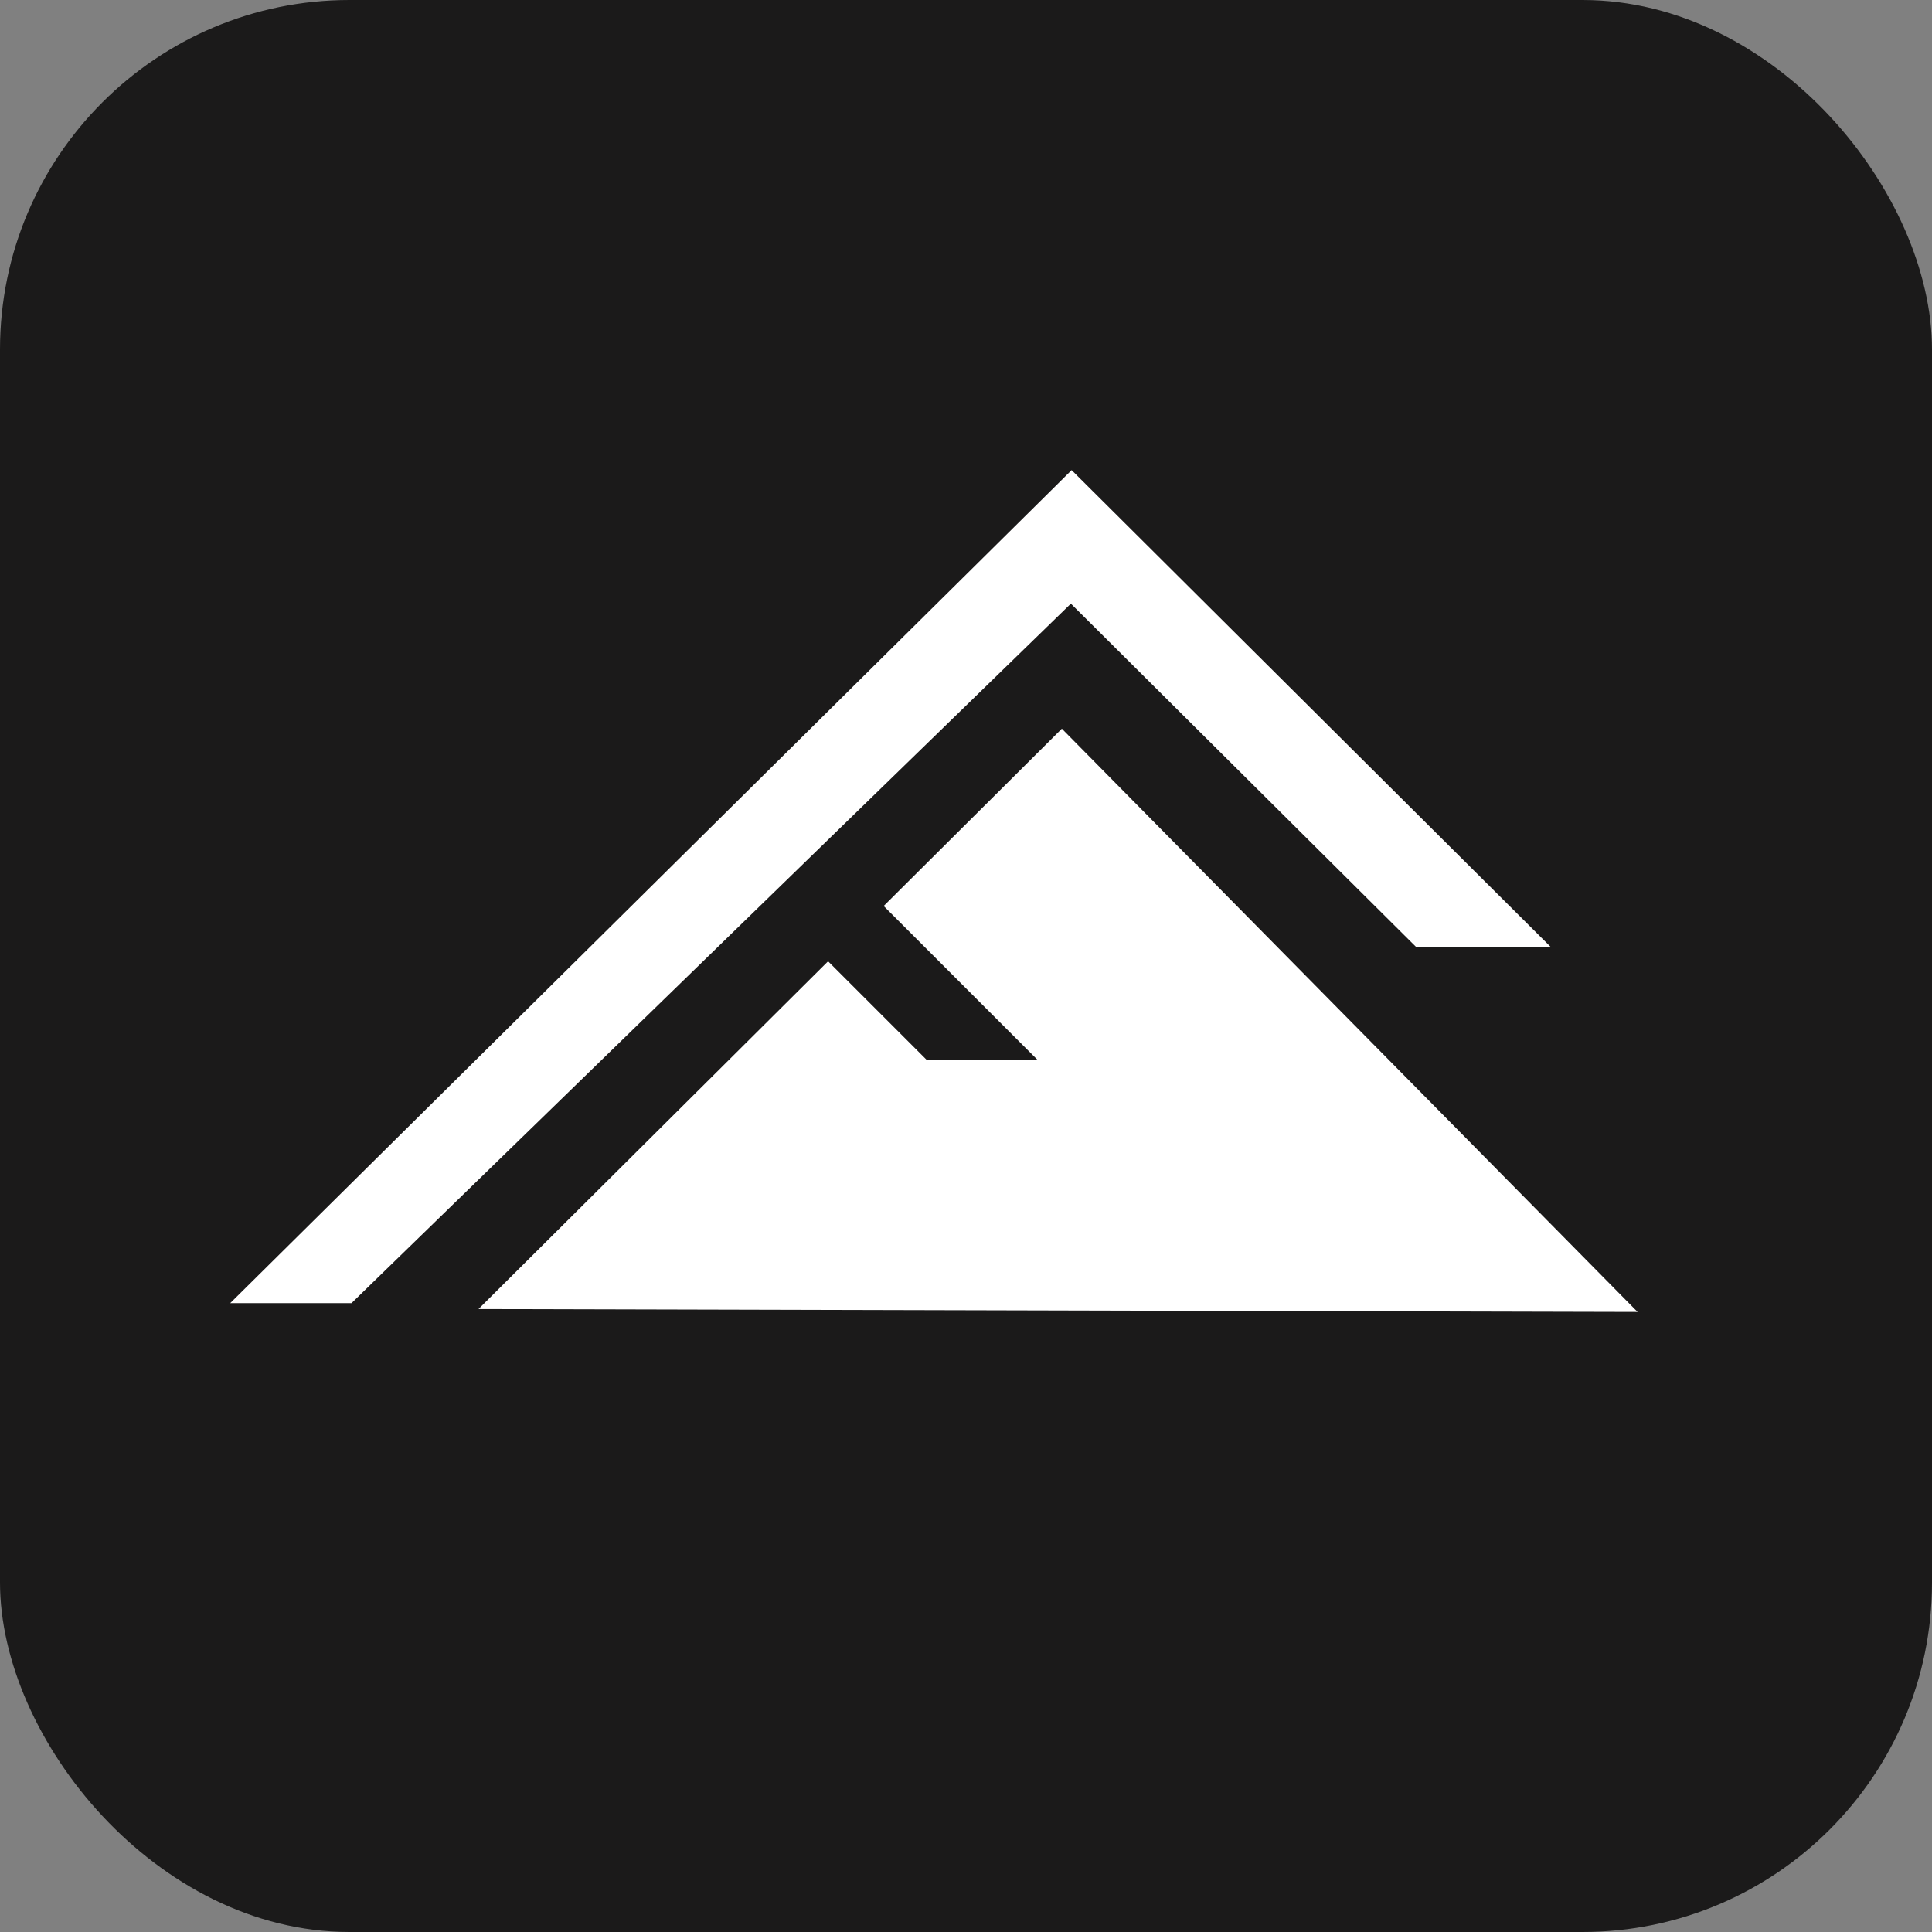
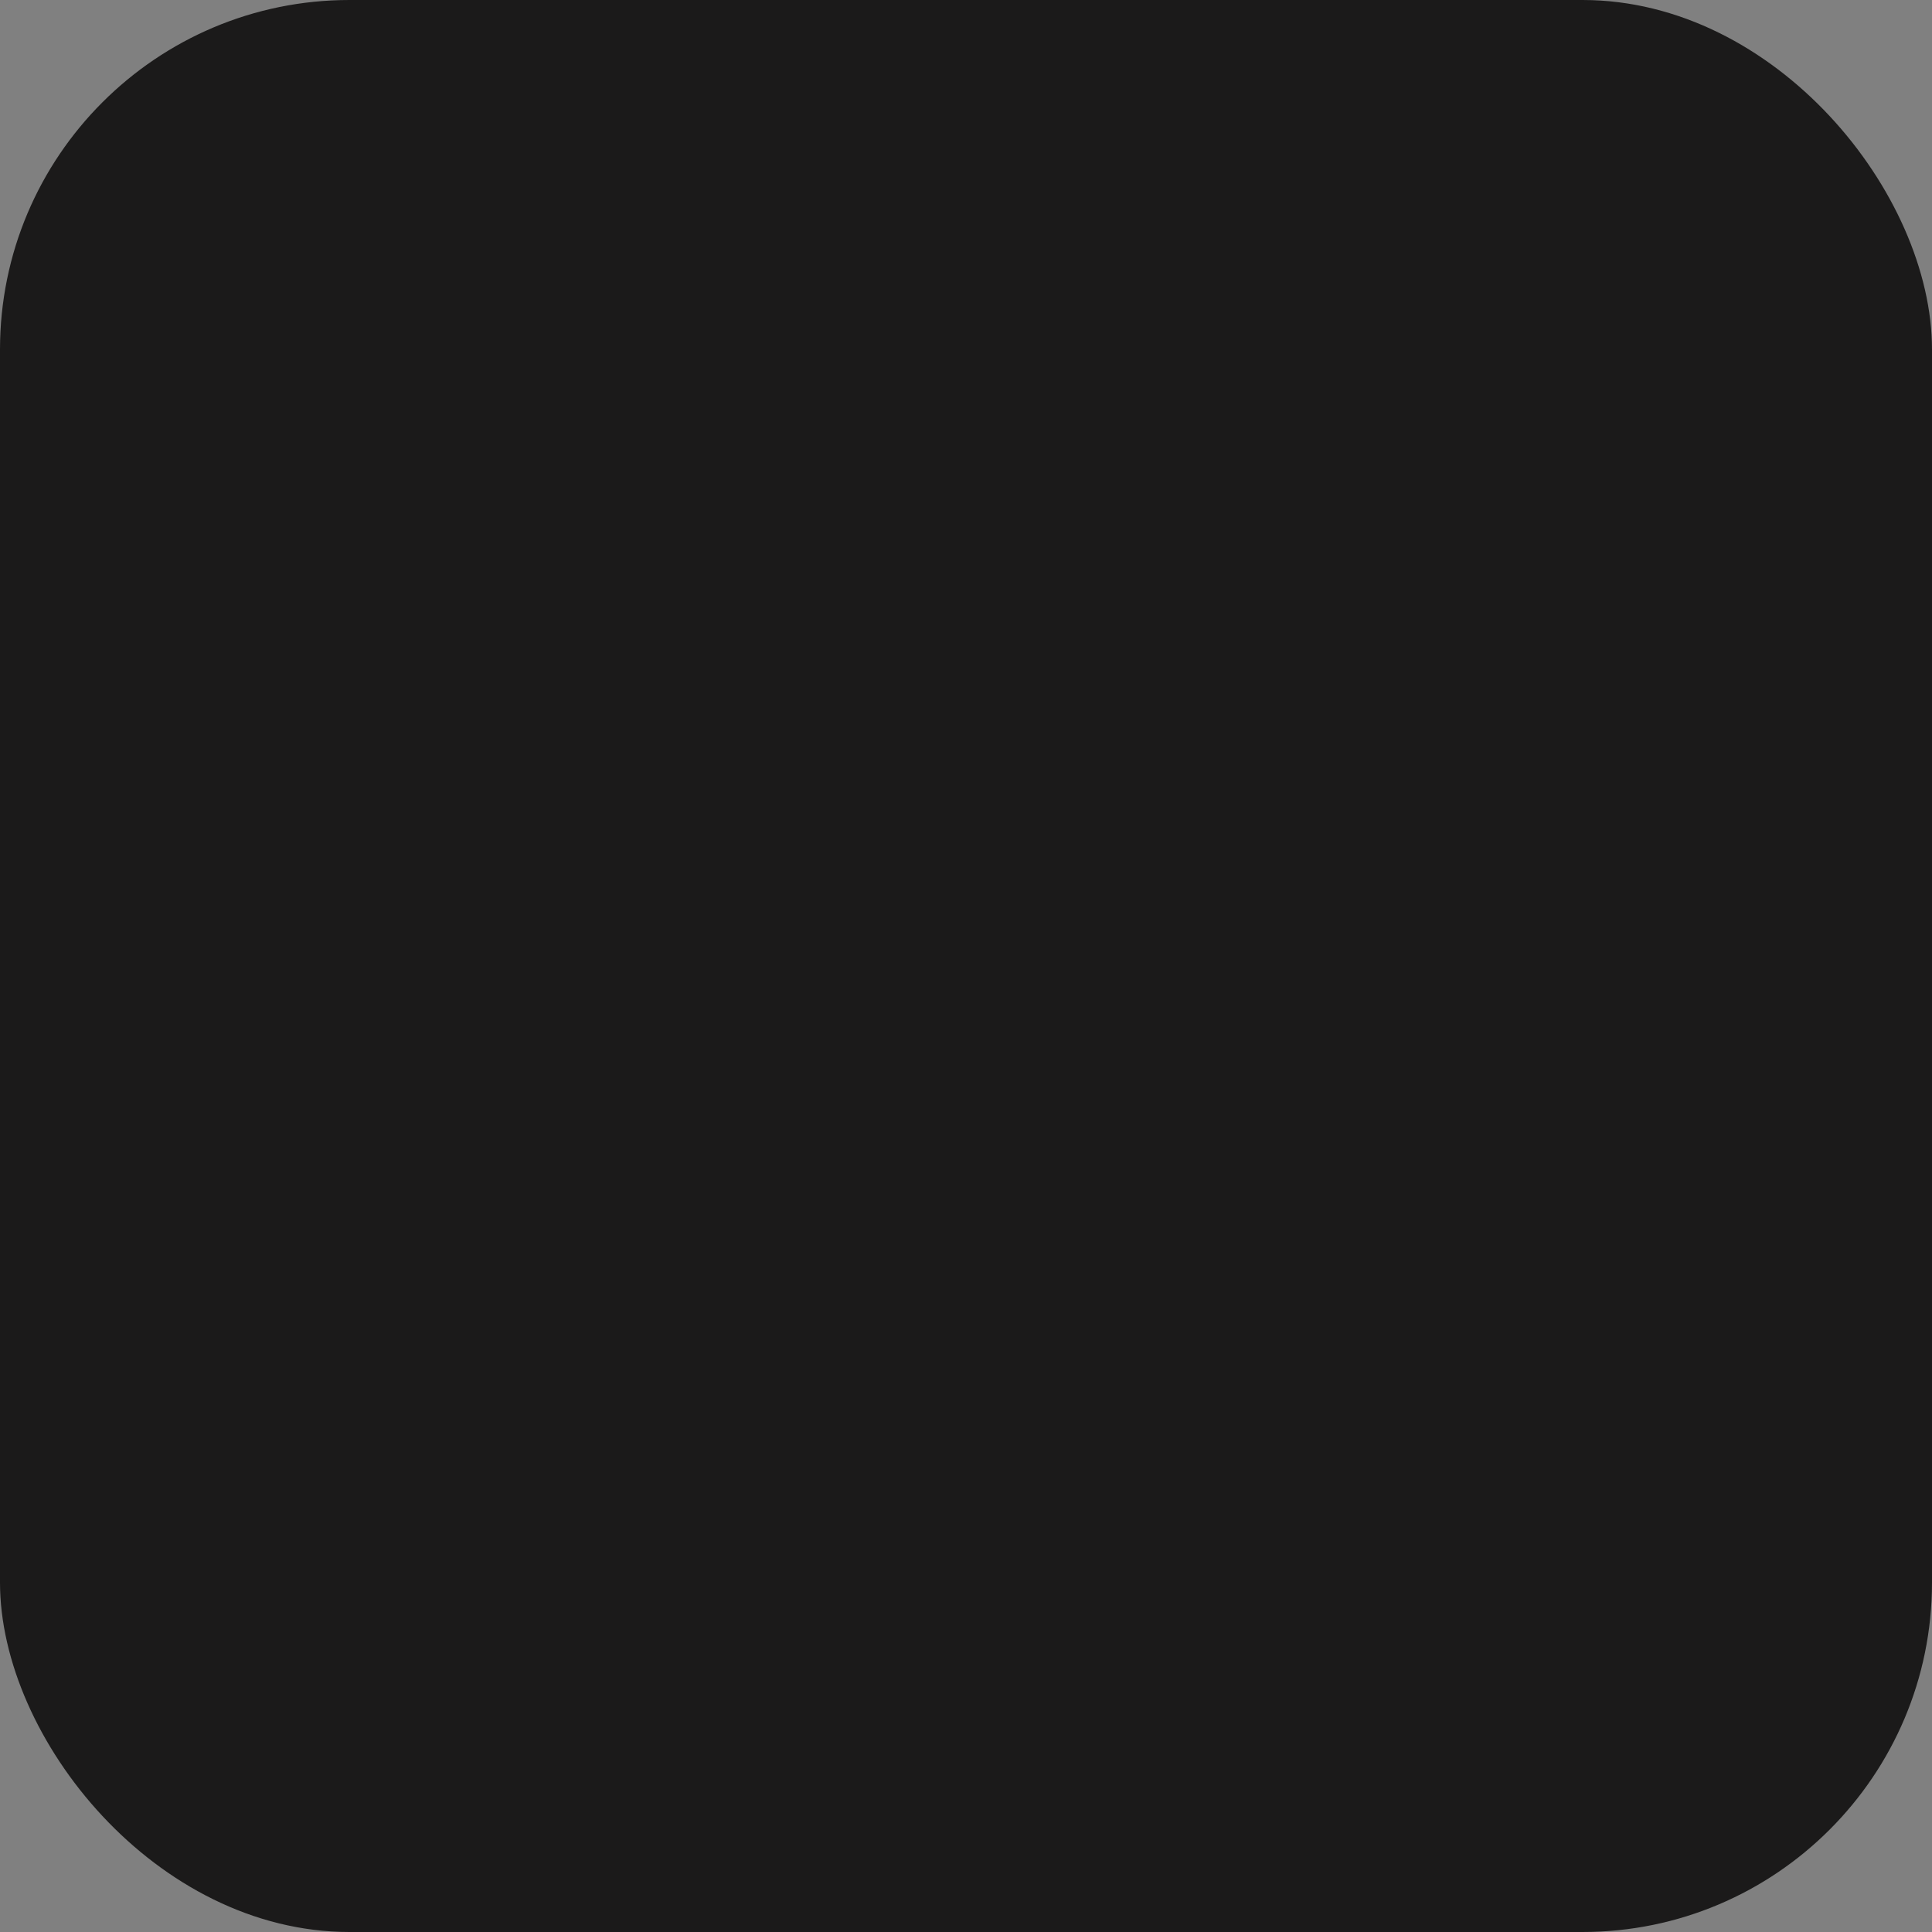
<svg xmlns="http://www.w3.org/2000/svg" id="Layer_2" viewBox="0 0 180 180">
  <rect x="0" y="0" width="180" height="180" fill="#808080" stroke="none" />
  <defs>
    <style>.cls-1{fill:#fff}</style>
  </defs>
  <g id="Layer_4">
    <rect width="180" height="180" rx="32.56" ry="32.56" style="fill:#1b1a1a" />
-     <path d="m152.57 122.23-107.99-.27 32.57-32.4 9.18 9.18 10.31-.02-14.31-14.31 16.6-16.52 53.64 54.34z" class="cls-1" />
-     <path d="M32.75 121.41h-11.3L99.84 43.8l44.68 44.47h-12.54L99.77 56.24l-67.02 65.17z" class="cls-1" />
  </g>
</svg>